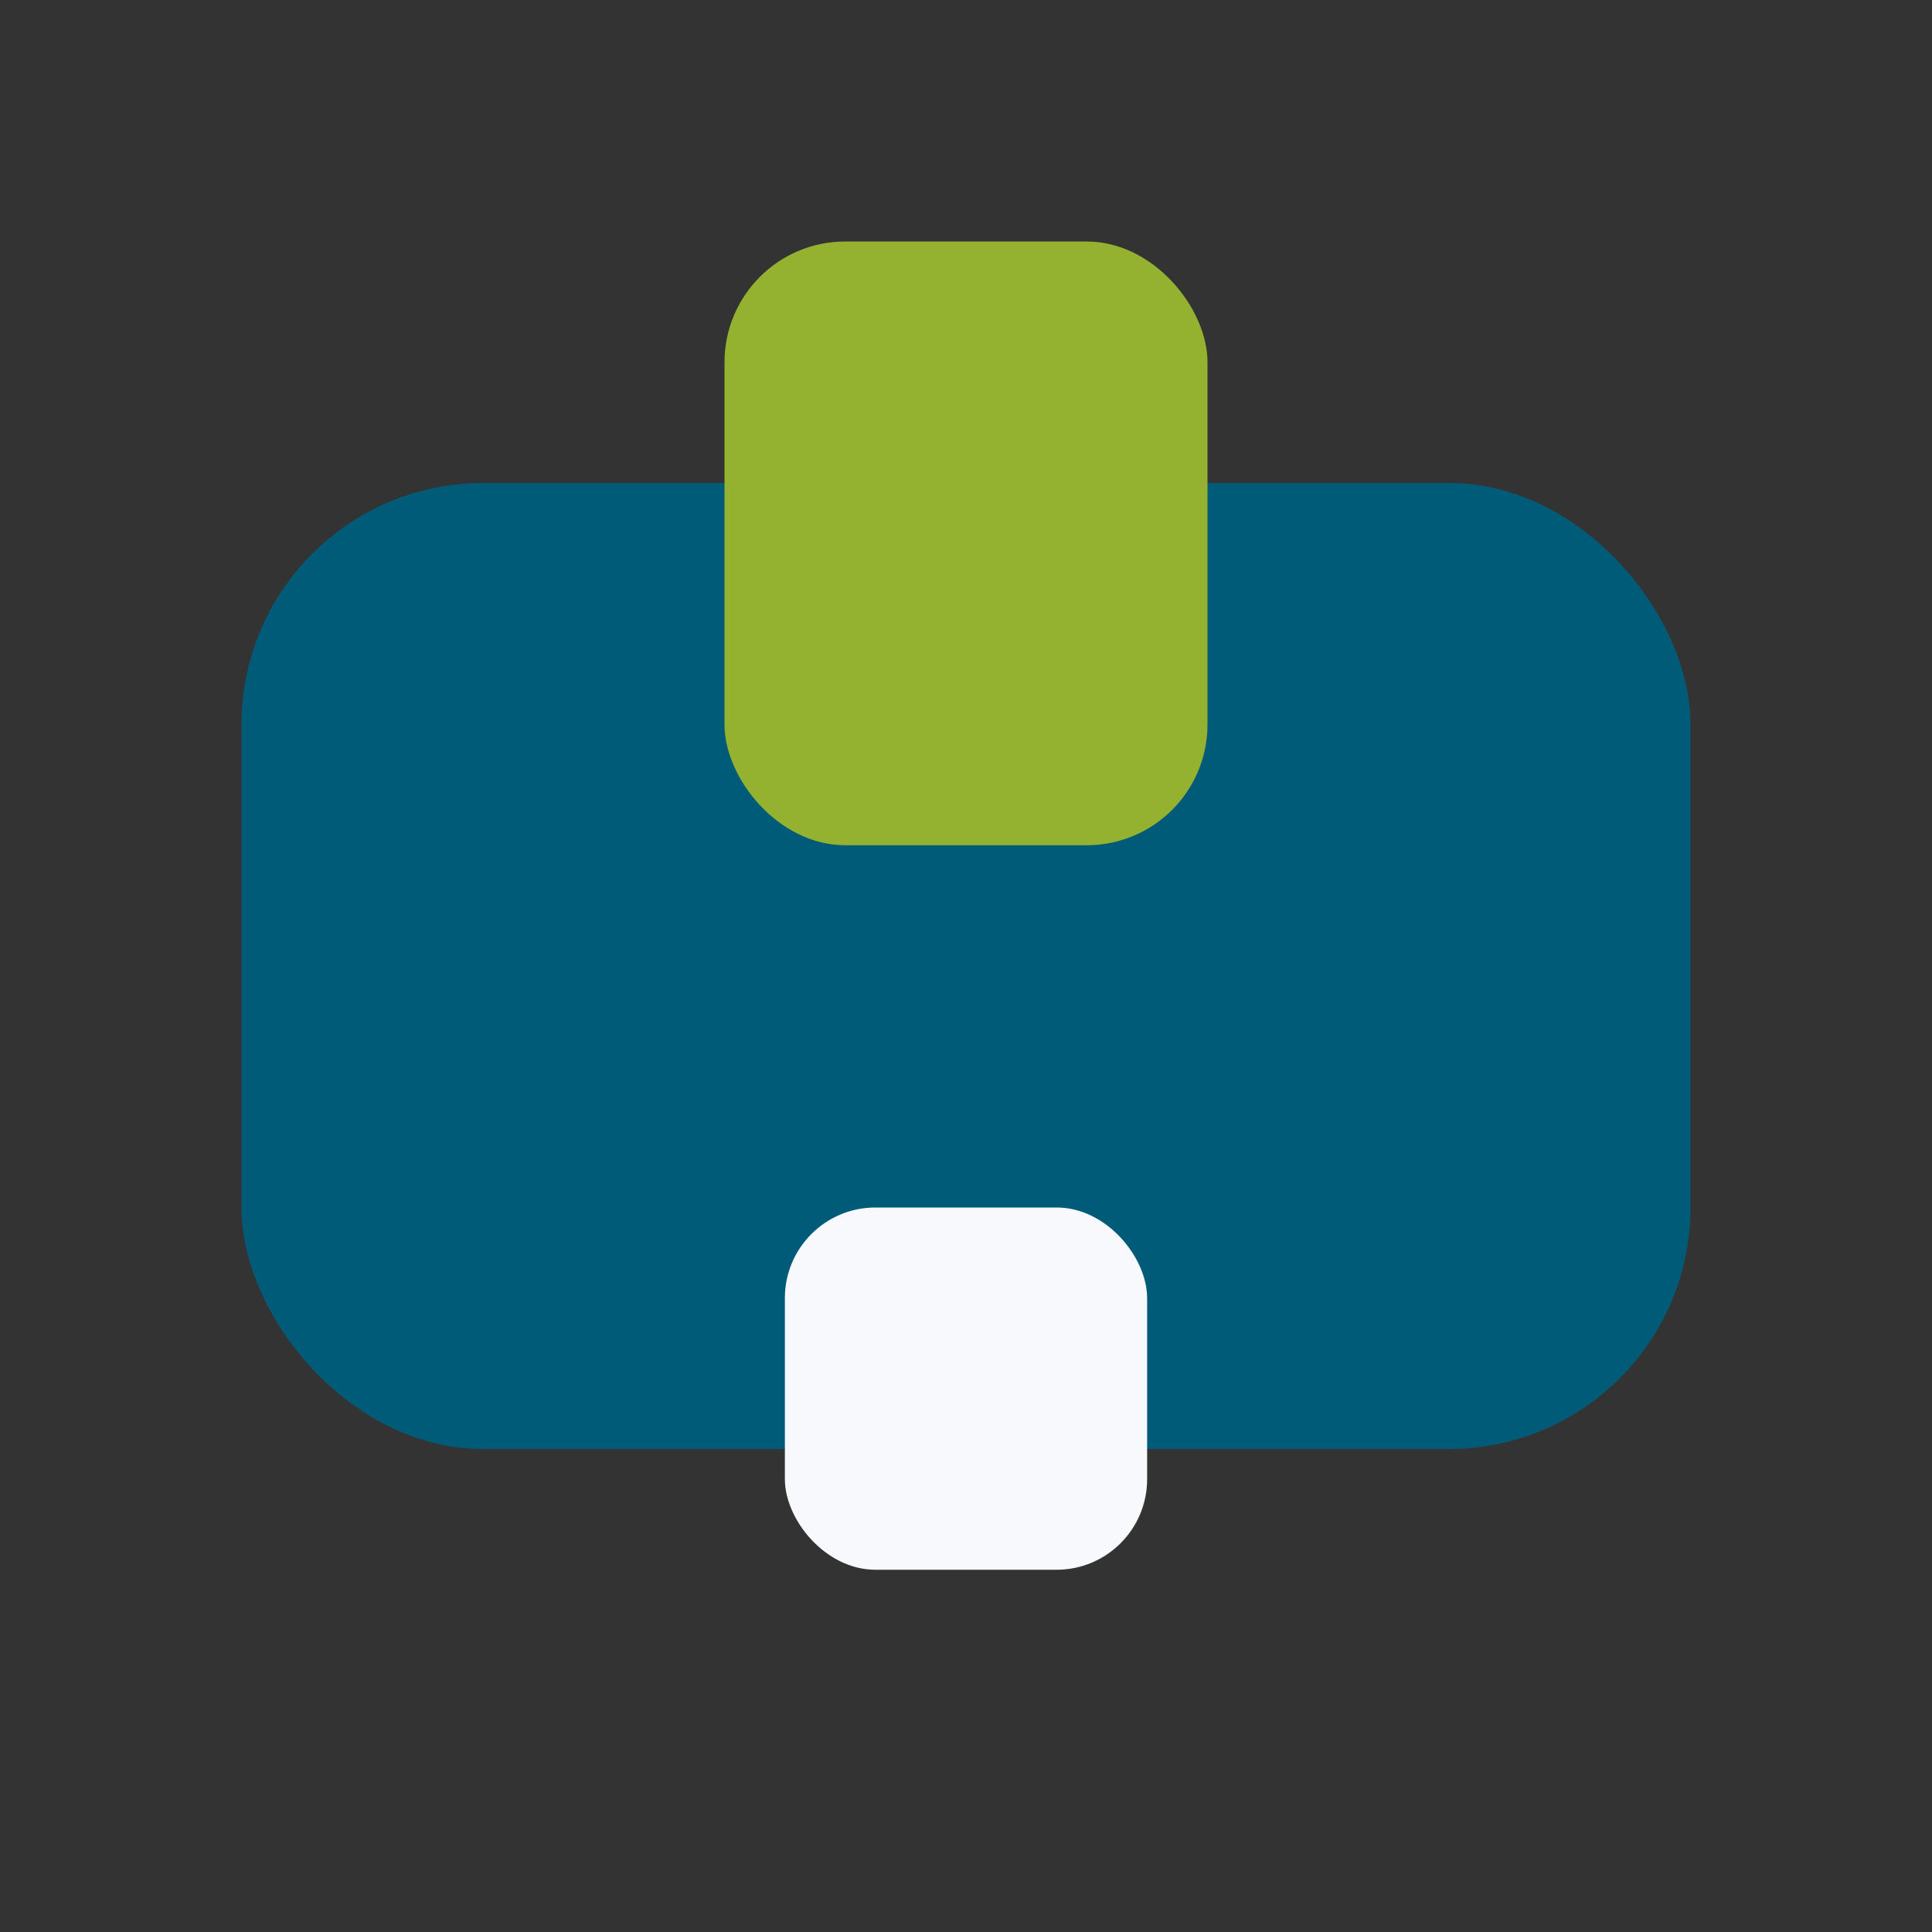
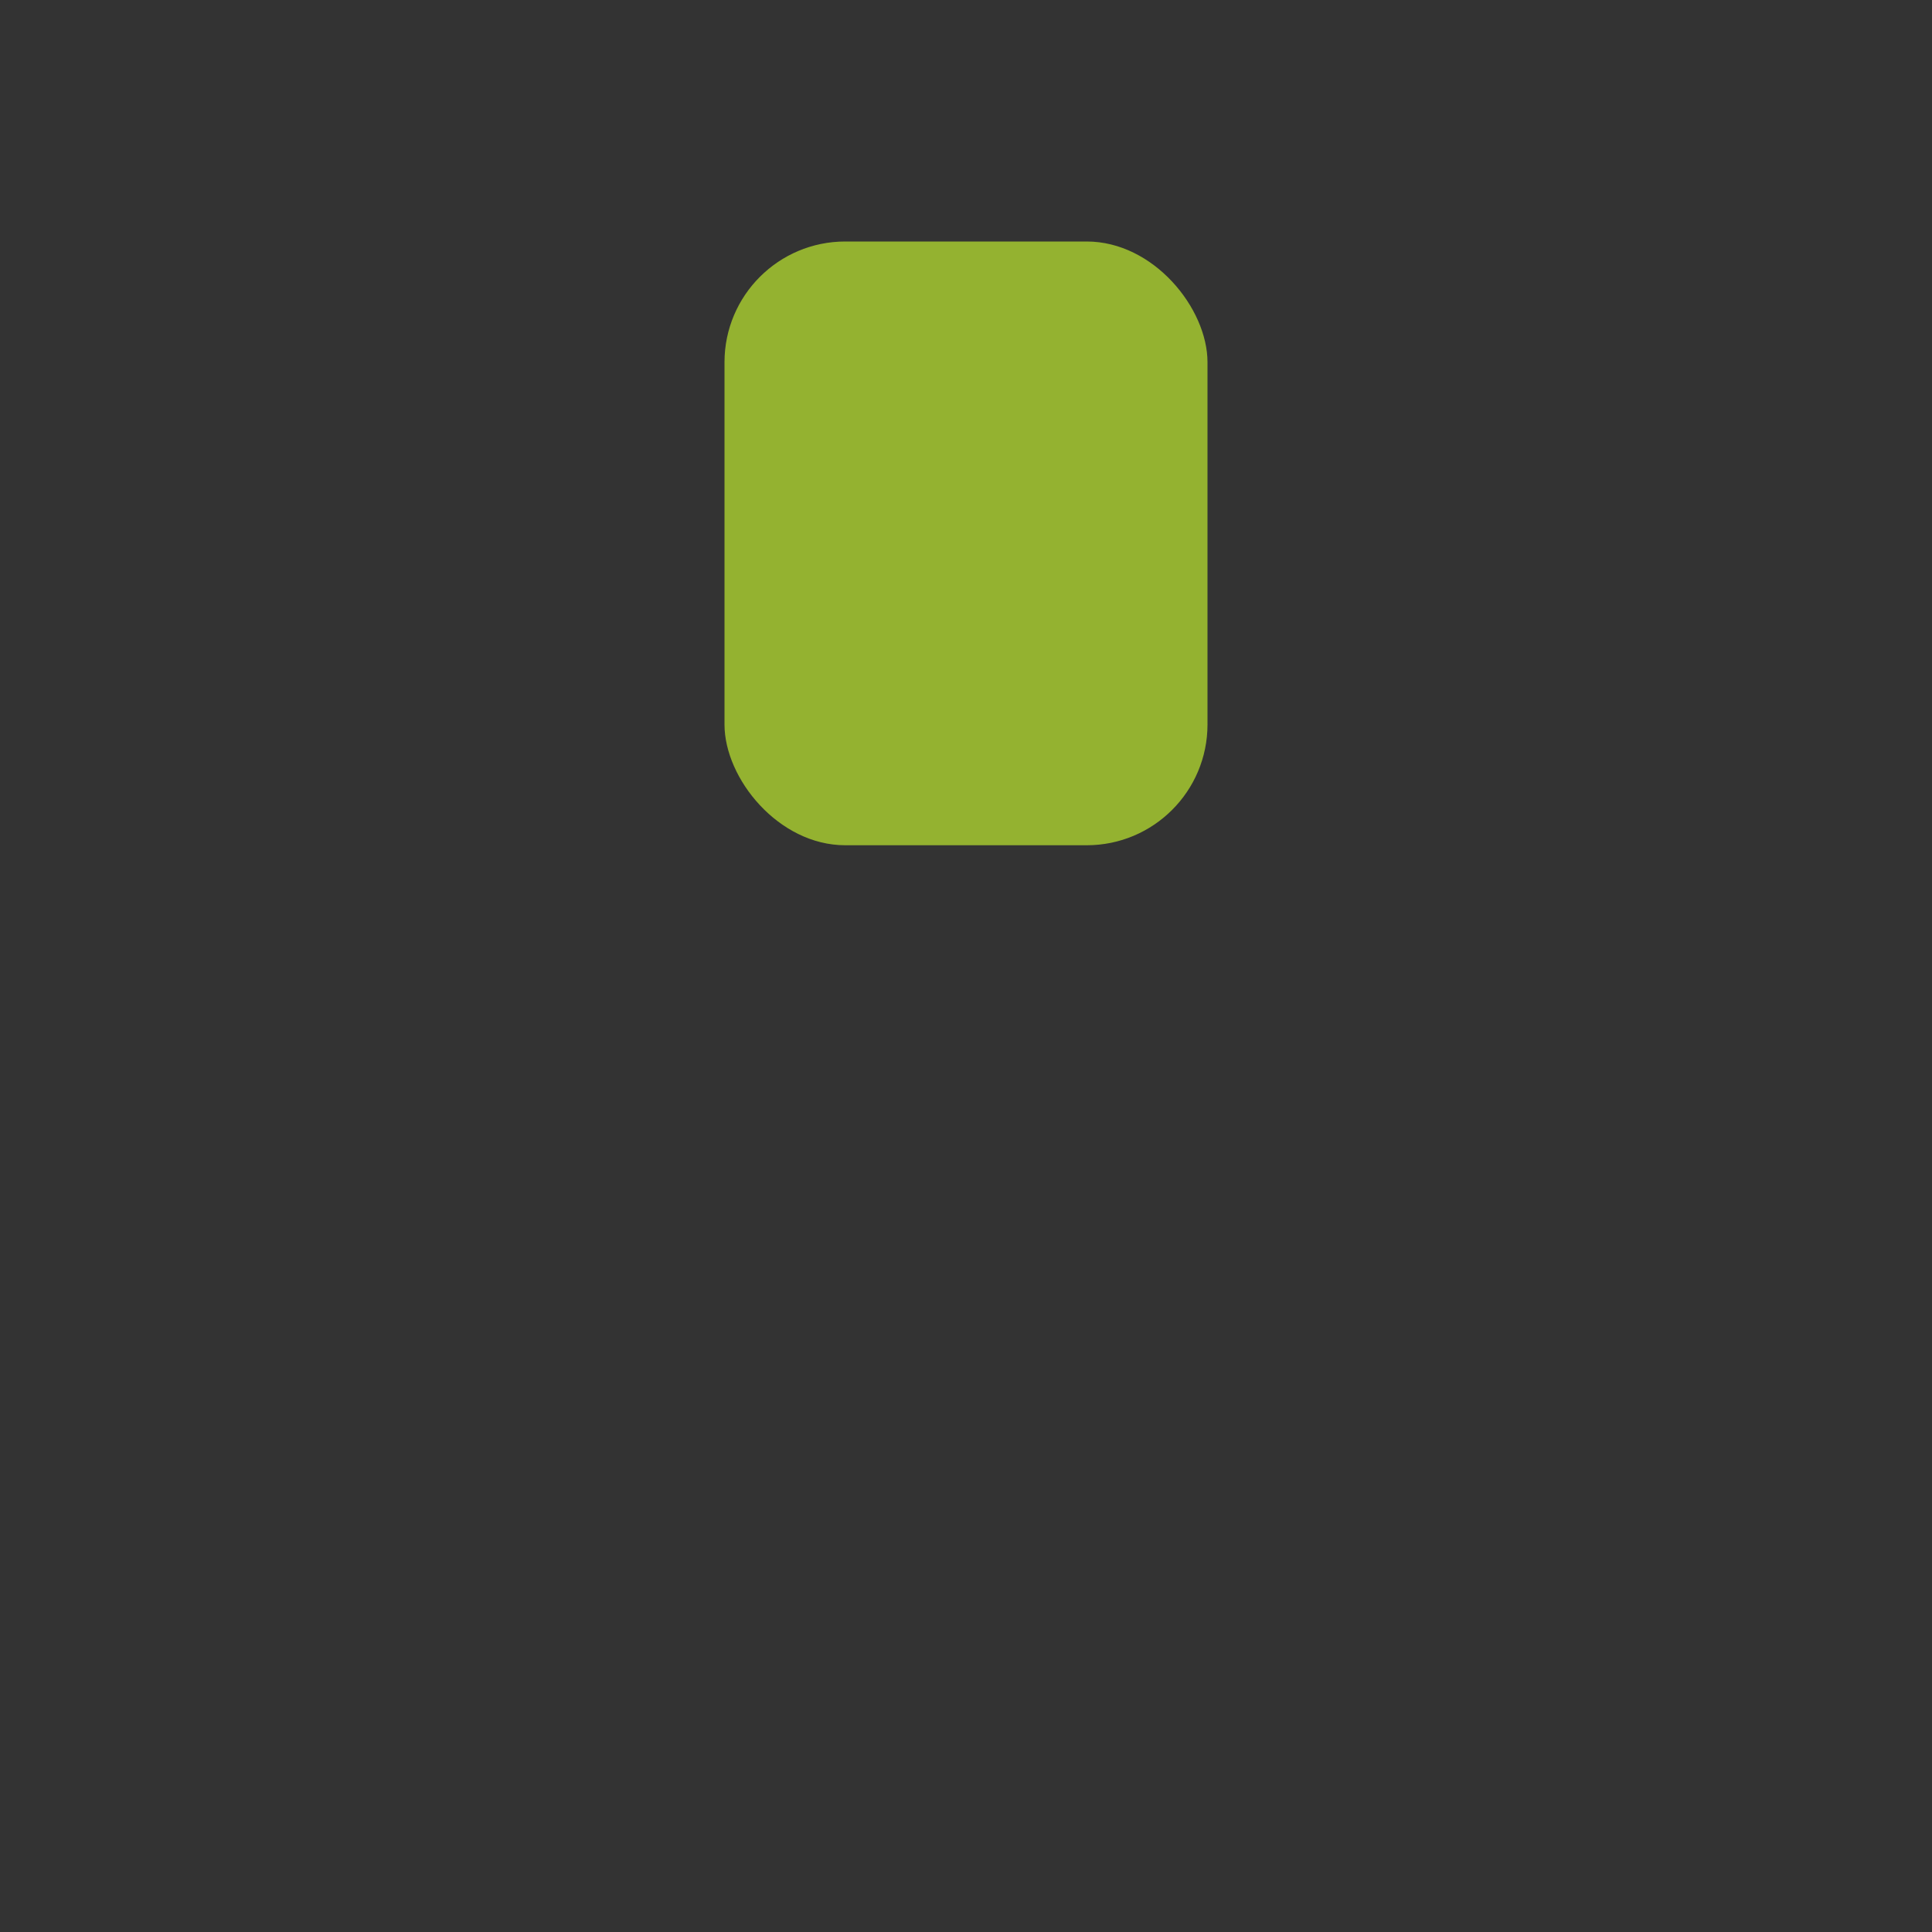
<svg xmlns="http://www.w3.org/2000/svg" width="32" height="32" viewBox="0 0 32 32">
  <rect x="0" y="0" width="32" height="32" fill="#333333" stroke="none" />
-   <rect x="4" y="8" width="24" height="16" rx="4" fill="#005B78" />
  <rect x="12" y="4" width="8" height="10" rx="2" fill="#94B230" />
-   <rect x="13" y="20" width="6" height="6" rx="1.5" fill="#F8F9FC" />
</svg>